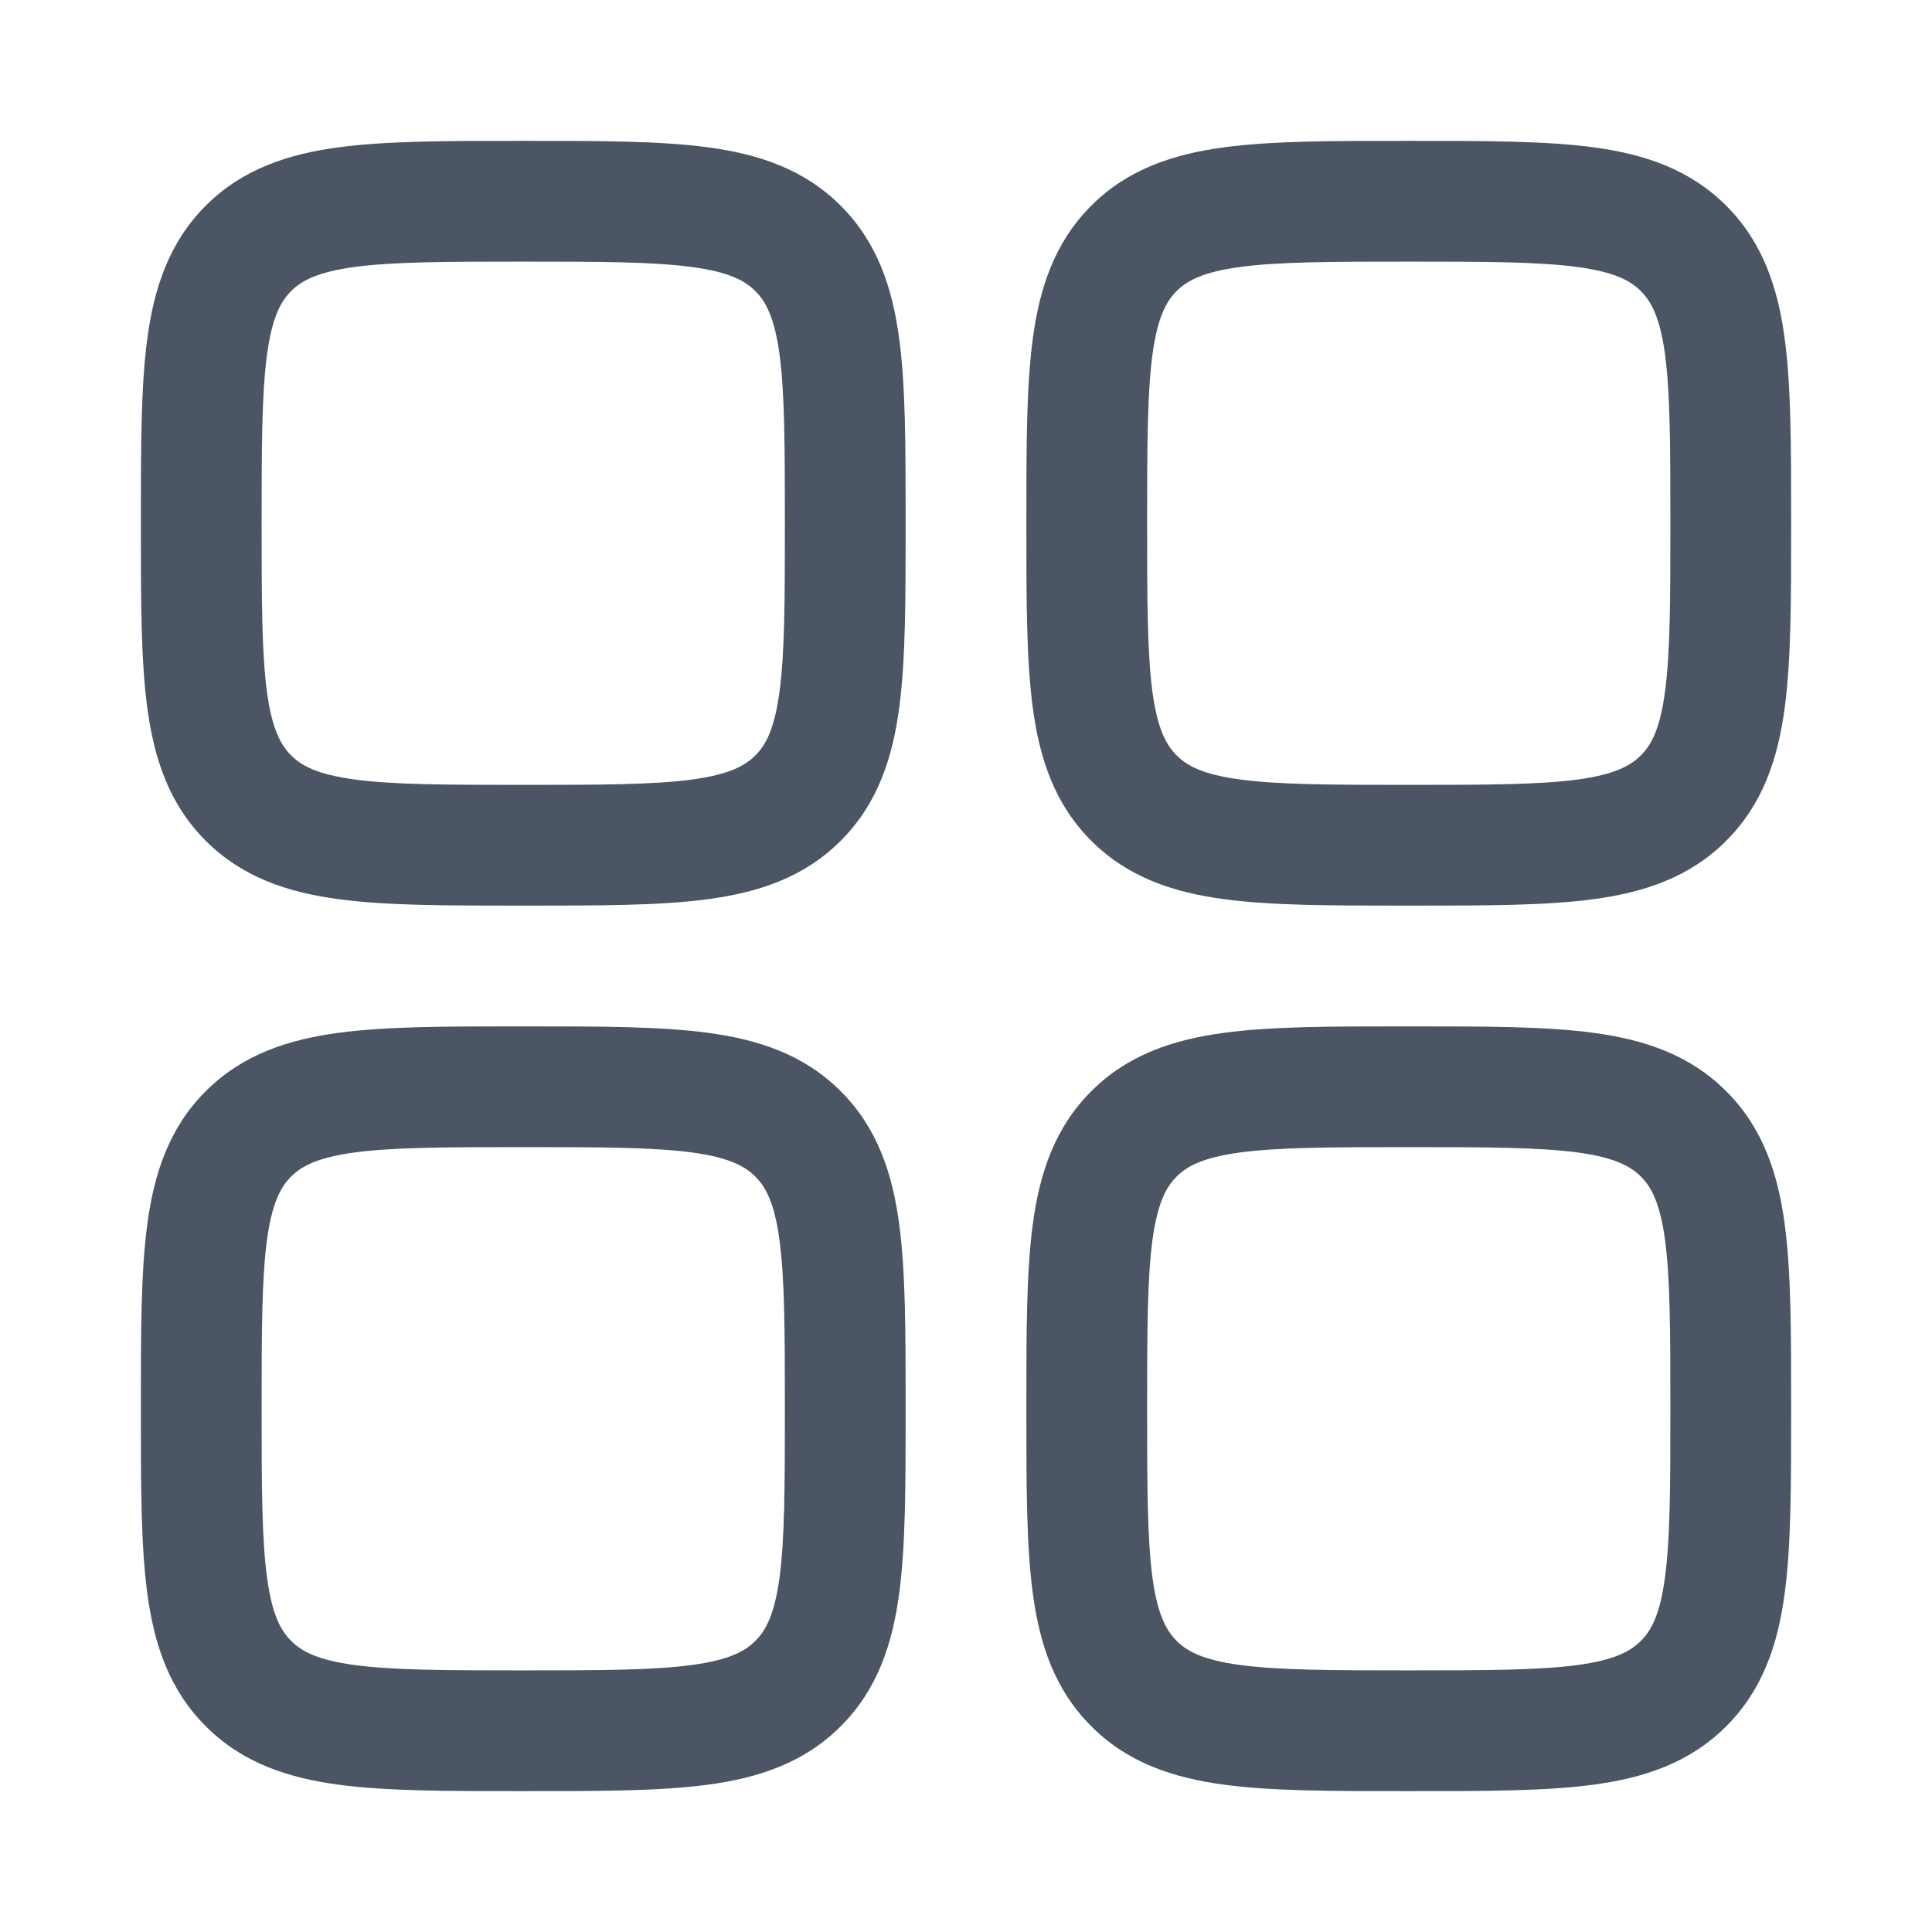
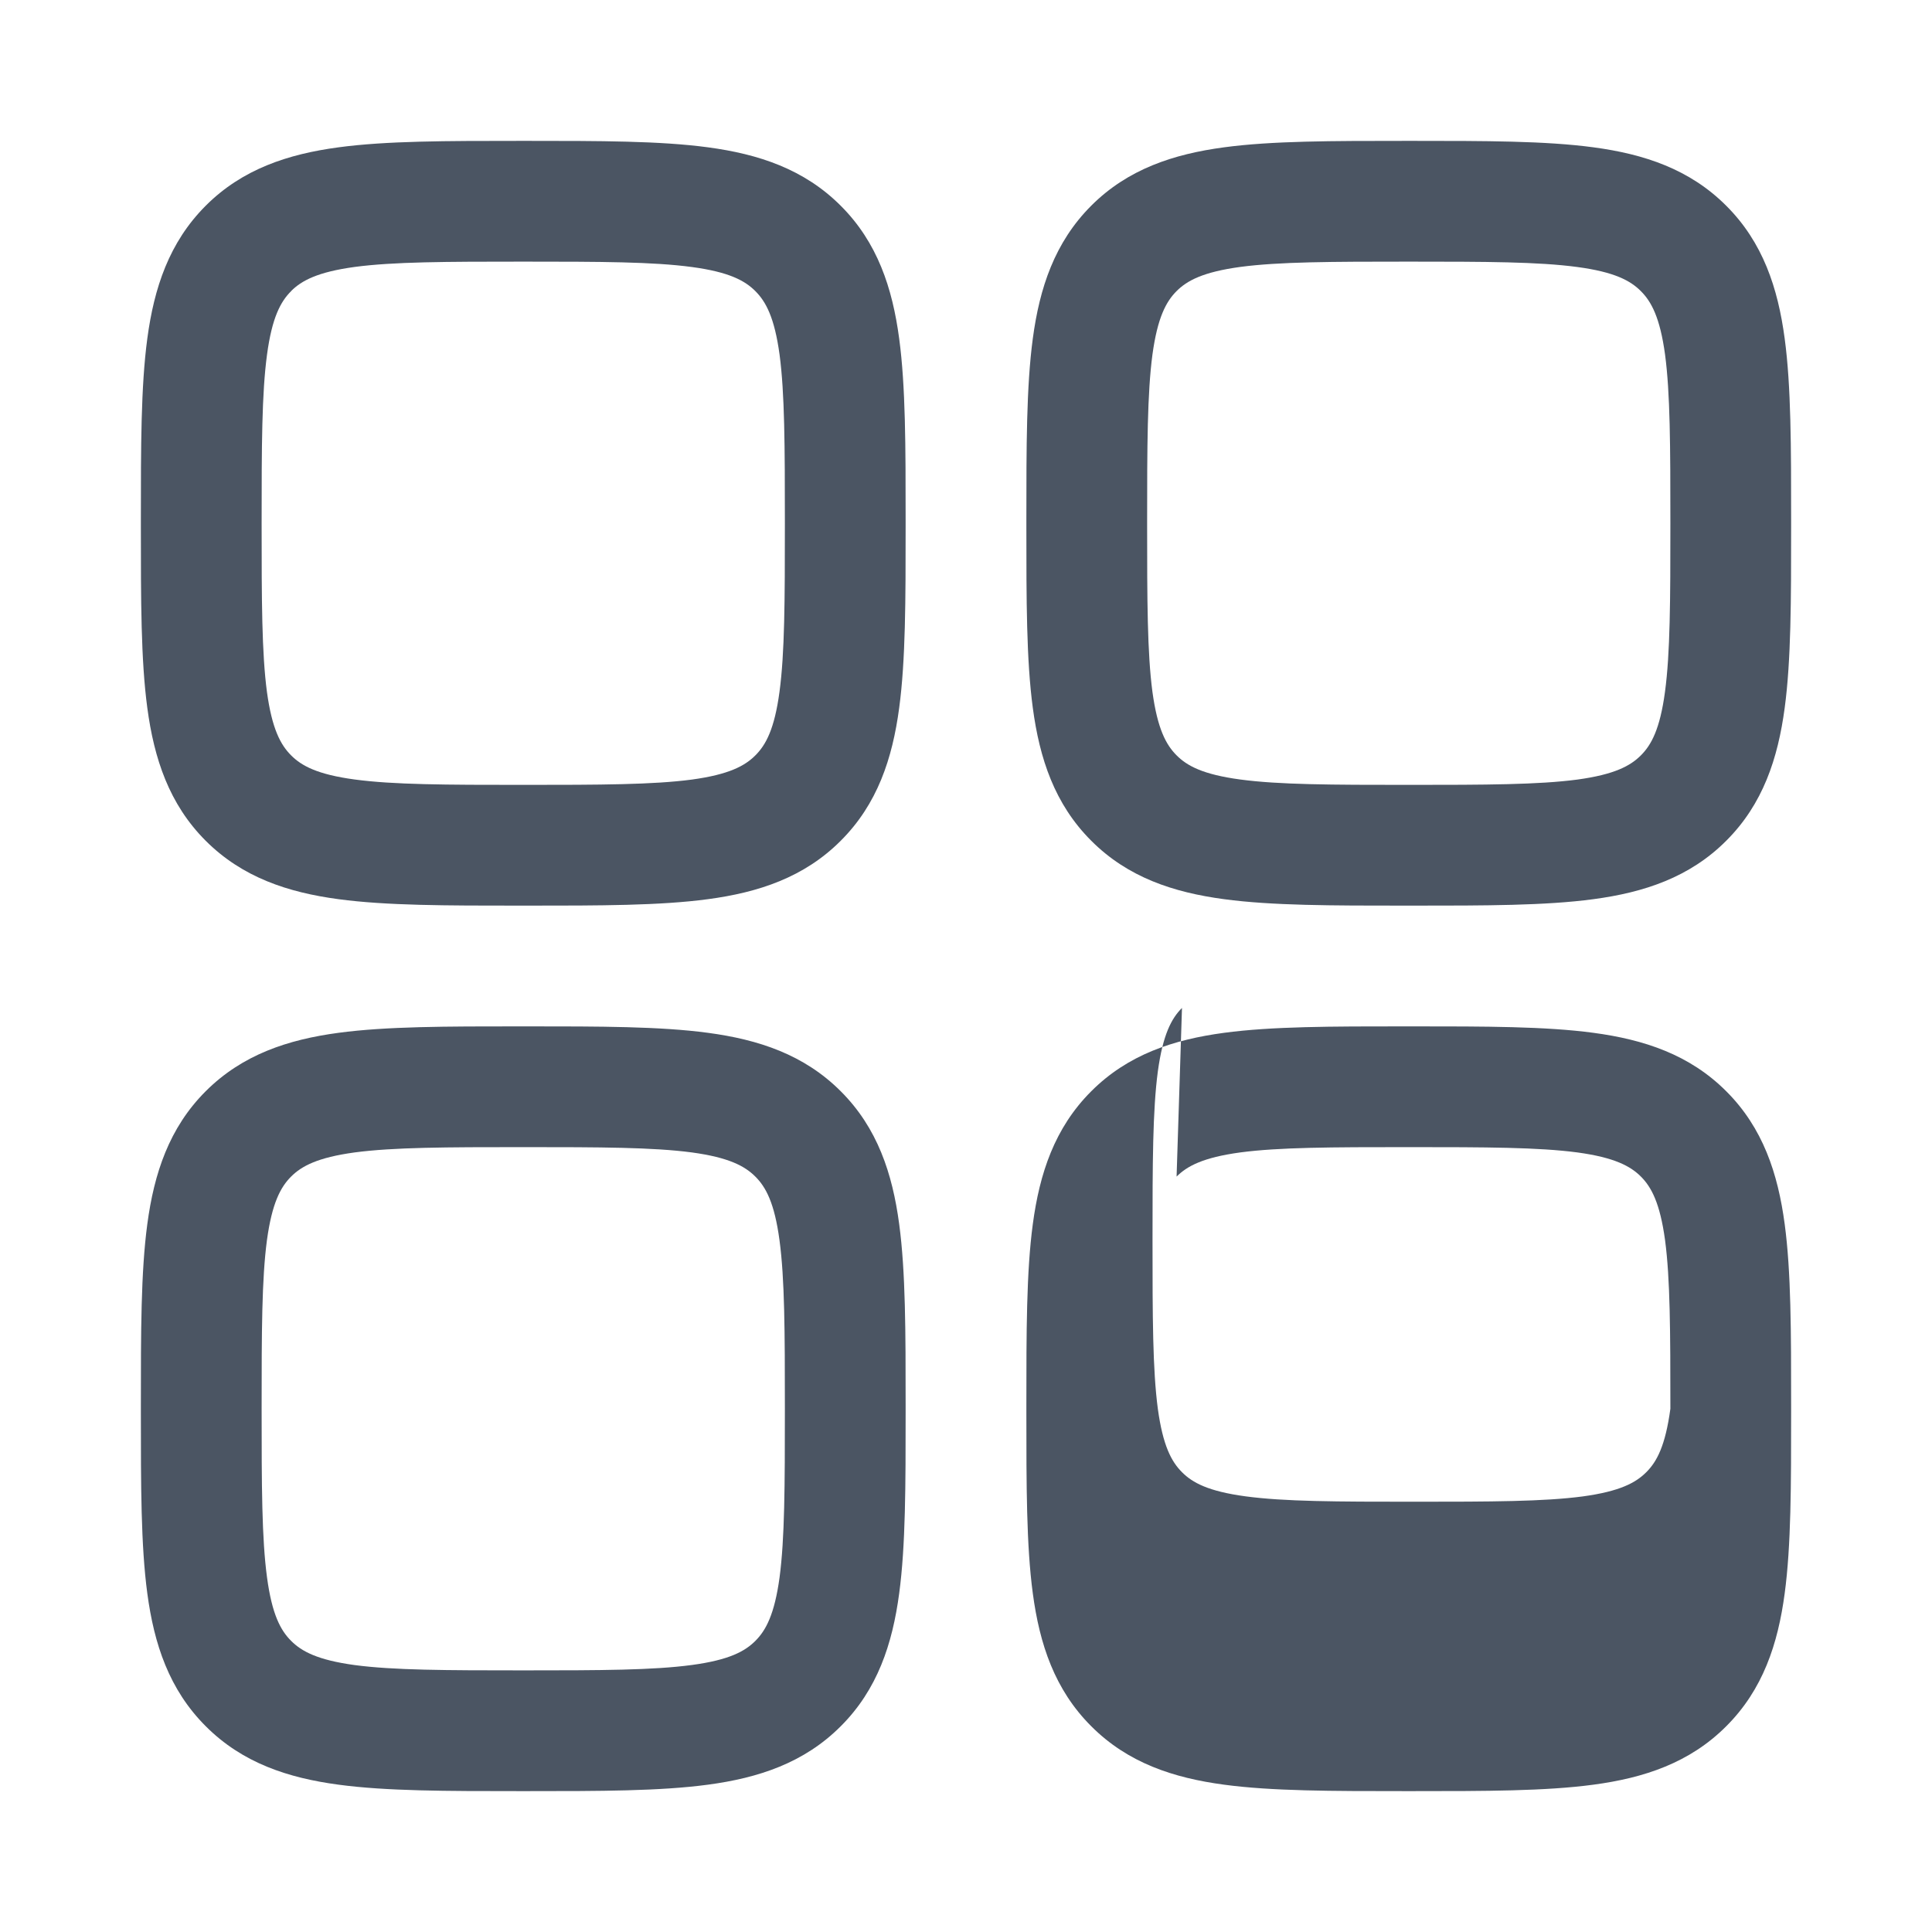
<svg xmlns="http://www.w3.org/2000/svg" width="50" height="50" viewBox="0 0 24 24">
-   <path fill="#4b5563" fill-rule="evenodd" d="M6.448 1.75c-.898 0-1.648 0-2.242.08c-.628.084-1.195.27-1.65.725c-.456.456-.642 1.023-.726 1.65c-.08.595-.08 1.345-.08 2.243v.104c0 .898 0 1.648.08 2.242c.084.628.27 1.195.725 1.65c.456.456 1.023.642 1.65.726c.595.08 1.345.08 2.243.08h.104c.898 0 1.648 0 2.242-.08c.628-.084 1.195-.27 1.65-.726c.456-.455.642-1.022.726-1.65c.08-.594.08-1.344.08-2.242v-.104c0-.898 0-1.648-.08-2.242c-.084-.628-.27-1.195-.726-1.65c-.455-.456-1.022-.642-1.65-.726c-.594-.08-1.344-.08-2.242-.08h-.104ZM3.616 3.616c.13-.13.328-.237.79-.3c.482-.064 1.13-.066 2.094-.066s1.612.002 2.095.067c.461.062.659.169.789.3c.13.13.237.327.3.788c.064.483.066 1.131.066 2.095c0 .964-.002 1.612-.067 2.095c-.062.461-.169.659-.3.789c-.13.13-.327.237-.788.3c-.483.064-1.131.066-2.095.066c-.964 0-1.612-.002-2.095-.067c-.461-.062-.659-.169-.789-.3c-.13-.13-.237-.327-.3-.788c-.064-.483-.066-1.131-.066-2.095c0-.964.002-1.612.067-2.095c.062-.461.169-.659.3-.789Zm13.832 9.134c-.899 0-1.648 0-2.242.08c-.628.084-1.195.27-1.65.726c-.456.455-.642 1.022-.726 1.65c-.08.594-.08 1.343-.08 2.242v.104c0 .899 0 1.648.08 2.242c.084.628.27 1.195.726 1.65c.455.456 1.022.642 1.65.726c.594.08 1.343.08 2.242.08h.104c.898 0 1.648 0 2.242-.08c.628-.084 1.195-.27 1.65-.726c.456-.455.642-1.022.726-1.65c.08-.594.08-1.343.08-2.242v-.104c0-.898 0-1.648-.08-2.242c-.084-.628-.27-1.195-.726-1.65c-.455-.456-1.022-.642-1.65-.726c-.594-.08-1.343-.08-2.242-.08h-.104Zm-2.832 1.866c.13-.13.328-.237.79-.3c.482-.064 1.13-.066 2.094-.066s1.612.002 2.095.066c.461.063.659.17.789.3c.13.13.237.328.3.79c.064.482.066 1.13.066 2.094s-.002 1.612-.067 2.095c-.062.461-.169.659-.3.789c-.13.13-.327.237-.788.3c-.483.064-1.131.066-2.095.066c-.964 0-1.612-.002-2.095-.067c-.461-.062-.659-.169-.789-.3c-.13-.13-.237-.327-.3-.788c-.064-.483-.066-1.131-.066-2.095c0-.964.002-1.612.066-2.095c.063-.461.17-.659.3-.789ZM6.448 12.75h.104c.898 0 1.648 0 2.242.08c.628.084 1.195.27 1.65.726c.456.455.642 1.022.726 1.65c.08.594.08 1.343.08 2.242v.104c0 .899 0 1.648-.08 2.242c-.084.628-.27 1.195-.726 1.65c-.455.456-1.022.642-1.65.726c-.594.08-1.343.08-2.242.08h-.104c-.898 0-1.648 0-2.242-.08c-.628-.084-1.195-.27-1.65-.726c-.456-.455-.642-1.022-.726-1.65c-.08-.594-.08-1.343-.08-2.242v-.104c0-.899 0-1.648.08-2.242c.084-.628.27-1.195.725-1.65c.456-.456 1.023-.642 1.65-.726c.595-.08 1.345-.08 2.243-.08Zm-2.043 1.566c-.461.063-.659.17-.789.3c-.13.13-.237.328-.3.79c-.064.482-.066 1.13-.066 2.094s.002 1.612.067 2.095c.062.461.169.659.3.789c.13.13.327.237.788.3c.483.064 1.131.066 2.095.066c.964 0 1.612-.002 2.095-.067c.461-.062.659-.169.789-.3c.13-.13.237-.327.3-.788c.064-.483.066-1.131.066-2.095c0-.964-.002-1.612-.067-2.095c-.062-.461-.169-.659-.3-.789c-.13-.13-.327-.237-.788-.3c-.483-.064-1.131-.066-2.095-.066c-.964 0-1.612.002-2.095.066ZM17.448 1.75c-.899 0-1.648 0-2.242.08c-.628.084-1.195.27-1.65.725c-.456.456-.642 1.023-.726 1.65c-.08.595-.08 1.345-.08 2.243v.104c0 .898 0 1.648.08 2.242c.084.628.27 1.195.726 1.65c.455.456 1.022.642 1.65.726c.594.08 1.343.08 2.242.08h.104c.899 0 1.648 0 2.242-.08c.628-.084 1.195-.27 1.65-.726c.456-.455.642-1.022.726-1.65c.08-.594.08-1.344.08-2.242v-.104c0-.898 0-1.648-.08-2.242c-.084-.628-.27-1.195-.726-1.65c-.455-.456-1.022-.642-1.65-.726c-.594-.08-1.343-.08-2.242-.08h-.104Zm-2.832 1.866c.13-.13.328-.237.79-.3c.482-.064 1.13-.066 2.094-.066s1.612.002 2.095.067c.461.062.659.169.789.3c.13.13.237.327.3.788c.064.483.066 1.131.066 2.095c0 .964-.002 1.612-.067 2.095c-.062.461-.169.659-.3.789c-.13.13-.327.237-.788.3c-.483.064-1.131.066-2.095.066c-.964 0-1.612-.002-2.095-.067c-.461-.062-.659-.169-.789-.3c-.13-.13-.237-.327-.3-.788c-.064-.483-.066-1.131-.066-2.095c0-.964.002-1.612.066-2.095c.063-.461.17-.659.3-.789Z" clip-rule="evenodd" />
+   <path fill="#4b5563" fill-rule="evenodd" d="M6.448 1.75c-.898 0-1.648 0-2.242.08c-.628.084-1.195.27-1.65.725c-.456.456-.642 1.023-.726 1.65c-.08.595-.08 1.345-.08 2.243v.104c0 .898 0 1.648.08 2.242c.084.628.27 1.195.725 1.65c.456.456 1.023.642 1.65.726c.595.08 1.345.08 2.243.08h.104c.898 0 1.648 0 2.242-.08c.628-.084 1.195-.27 1.65-.726c.456-.455.642-1.022.726-1.65c.08-.594.08-1.344.08-2.242v-.104c0-.898 0-1.648-.08-2.242c-.084-.628-.27-1.195-.726-1.65c-.455-.456-1.022-.642-1.65-.726c-.594-.08-1.344-.08-2.242-.08h-.104ZM3.616 3.616c.13-.13.328-.237.79-.3c.482-.064 1.13-.066 2.094-.066s1.612.002 2.095.067c.461.062.659.169.789.3c.13.13.237.327.3.788c.064.483.066 1.131.066 2.095c0 .964-.002 1.612-.067 2.095c-.062.461-.169.659-.3.789c-.13.13-.327.237-.788.3c-.483.064-1.131.066-2.095.066c-.964 0-1.612-.002-2.095-.067c-.461-.062-.659-.169-.789-.3c-.13-.13-.237-.327-.3-.788c-.064-.483-.066-1.131-.066-2.095c0-.964.002-1.612.067-2.095c.062-.461.169-.659.3-.789Zm13.832 9.134c-.899 0-1.648 0-2.242.08c-.628.084-1.195.27-1.65.726c-.456.455-.642 1.022-.726 1.65c-.08.594-.08 1.343-.08 2.242v.104c0 .899 0 1.648.08 2.242c.084.628.27 1.195.726 1.65c.455.456 1.022.642 1.65.726c.594.08 1.343.08 2.242.08h.104c.898 0 1.648 0 2.242-.08c.628-.084 1.195-.27 1.65-.726c.456-.455.642-1.022.726-1.65c.08-.594.08-1.343.08-2.242v-.104c0-.898 0-1.648-.08-2.242c-.084-.628-.27-1.195-.726-1.65c-.455-.456-1.022-.642-1.65-.726c-.594-.08-1.343-.08-2.242-.08h-.104Zm-2.832 1.866c.13-.13.328-.237.79-.3c.482-.064 1.13-.066 2.094-.066s1.612.002 2.095.066c.461.063.659.17.789.3c.13.13.237.328.3.79c.064.482.066 1.13.066 2.094c-.062.461-.169.659-.3.789c-.13.13-.327.237-.788.3c-.483.064-1.131.066-2.095.066c-.964 0-1.612-.002-2.095-.067c-.461-.062-.659-.169-.789-.3c-.13-.13-.237-.327-.3-.788c-.064-.483-.066-1.131-.066-2.095c0-.964.002-1.612.066-2.095c.063-.461.17-.659.3-.789ZM6.448 12.75h.104c.898 0 1.648 0 2.242.08c.628.084 1.195.27 1.65.726c.456.455.642 1.022.726 1.65c.08.594.08 1.343.08 2.242v.104c0 .899 0 1.648-.08 2.242c-.084.628-.27 1.195-.726 1.65c-.455.456-1.022.642-1.65.726c-.594.08-1.343.08-2.242.08h-.104c-.898 0-1.648 0-2.242-.08c-.628-.084-1.195-.27-1.65-.726c-.456-.455-.642-1.022-.726-1.65c-.08-.594-.08-1.343-.08-2.242v-.104c0-.899 0-1.648.08-2.242c.084-.628.27-1.195.725-1.65c.456-.456 1.023-.642 1.65-.726c.595-.08 1.345-.08 2.243-.08Zm-2.043 1.566c-.461.063-.659.17-.789.3c-.13.13-.237.328-.3.79c-.064.482-.066 1.13-.066 2.094s.002 1.612.067 2.095c.062.461.169.659.3.789c.13.13.327.237.788.3c.483.064 1.131.066 2.095.066c.964 0 1.612-.002 2.095-.067c.461-.062.659-.169.789-.3c.13-.13.237-.327.3-.788c.064-.483.066-1.131.066-2.095c0-.964-.002-1.612-.067-2.095c-.062-.461-.169-.659-.3-.789c-.13-.13-.327-.237-.788-.3c-.483-.064-1.131-.066-2.095-.066c-.964 0-1.612.002-2.095.066ZM17.448 1.75c-.899 0-1.648 0-2.242.08c-.628.084-1.195.27-1.65.725c-.456.456-.642 1.023-.726 1.65c-.08.595-.08 1.345-.08 2.243v.104c0 .898 0 1.648.08 2.242c.084.628.27 1.195.726 1.65c.455.456 1.022.642 1.65.726c.594.08 1.343.08 2.242.08h.104c.899 0 1.648 0 2.242-.08c.628-.084 1.195-.27 1.65-.726c.456-.455.642-1.022.726-1.65c.08-.594.08-1.344.08-2.242v-.104c0-.898 0-1.648-.08-2.242c-.084-.628-.27-1.195-.726-1.65c-.455-.456-1.022-.642-1.65-.726c-.594-.08-1.343-.08-2.242-.08h-.104Zm-2.832 1.866c.13-.13.328-.237.79-.3c.482-.064 1.13-.066 2.094-.066s1.612.002 2.095.067c.461.062.659.169.789.3c.13.13.237.327.3.788c.064.483.066 1.131.066 2.095c0 .964-.002 1.612-.067 2.095c-.062.461-.169.659-.3.789c-.13.13-.327.237-.788.3c-.483.064-1.131.066-2.095.066c-.964 0-1.612-.002-2.095-.067c-.461-.062-.659-.169-.789-.3c-.13-.13-.237-.327-.3-.788c-.064-.483-.066-1.131-.066-2.095c0-.964.002-1.612.066-2.095c.063-.461.17-.659.3-.789Z" clip-rule="evenodd" />
</svg>